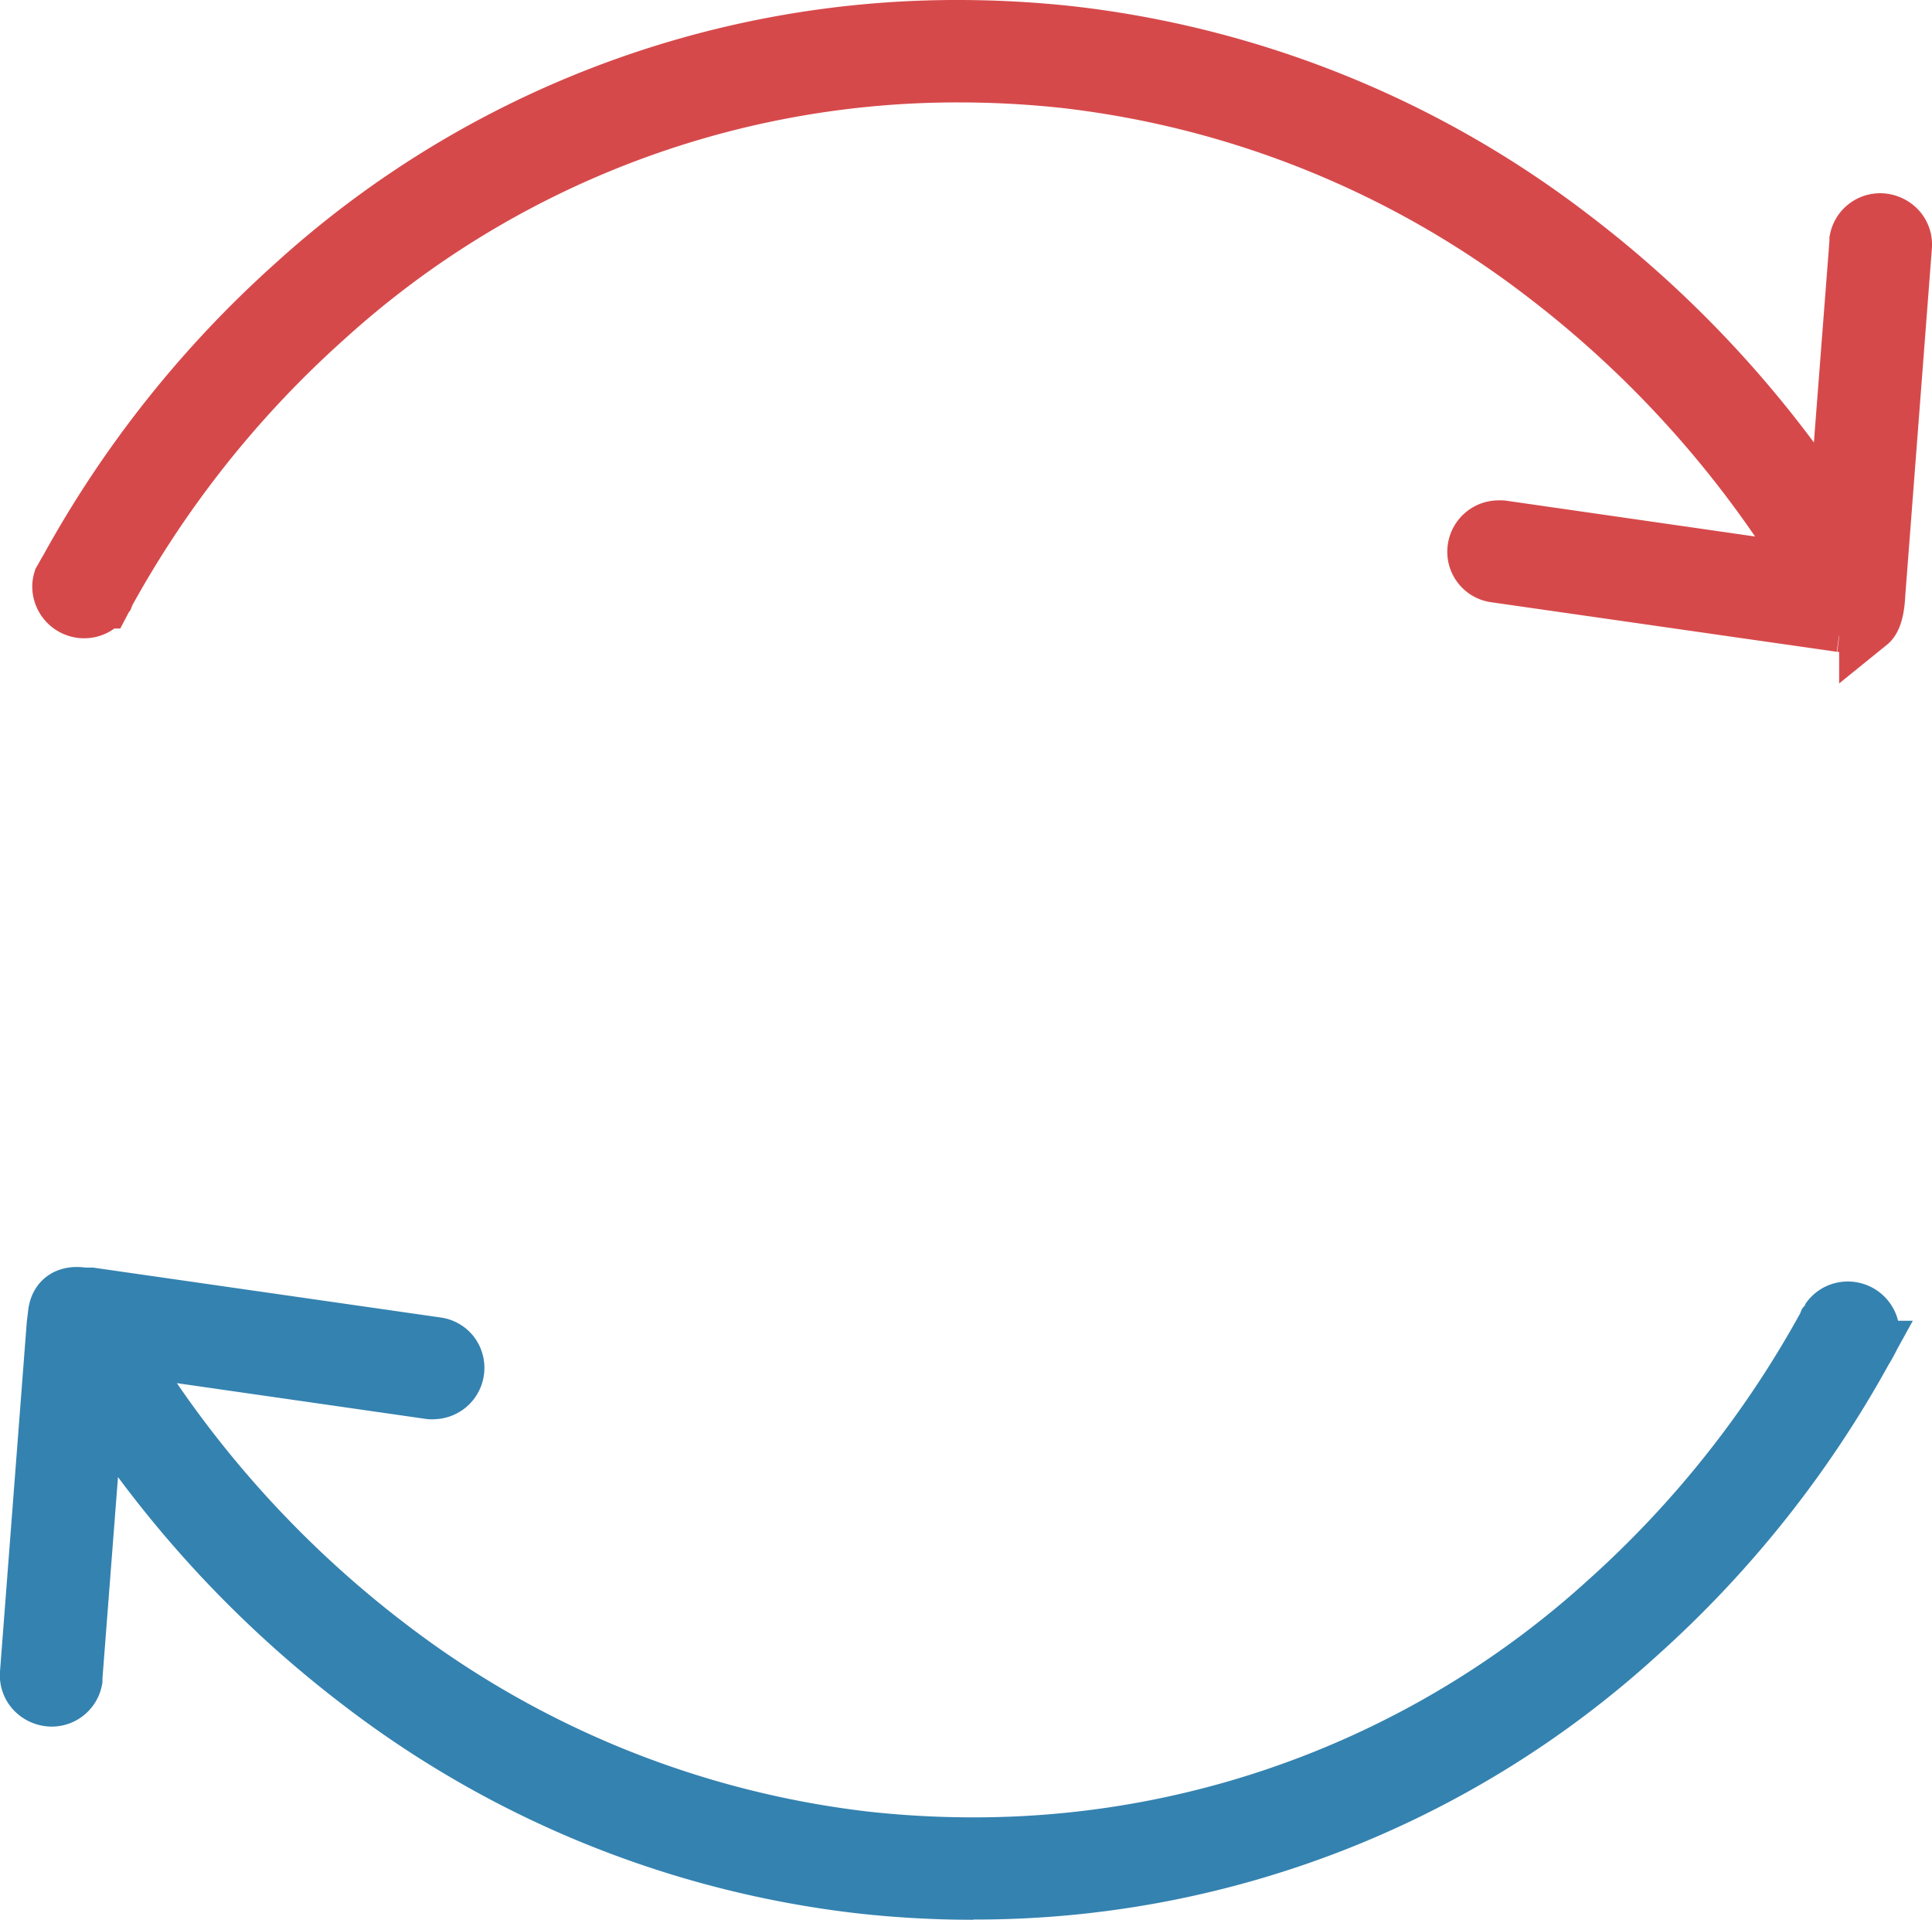
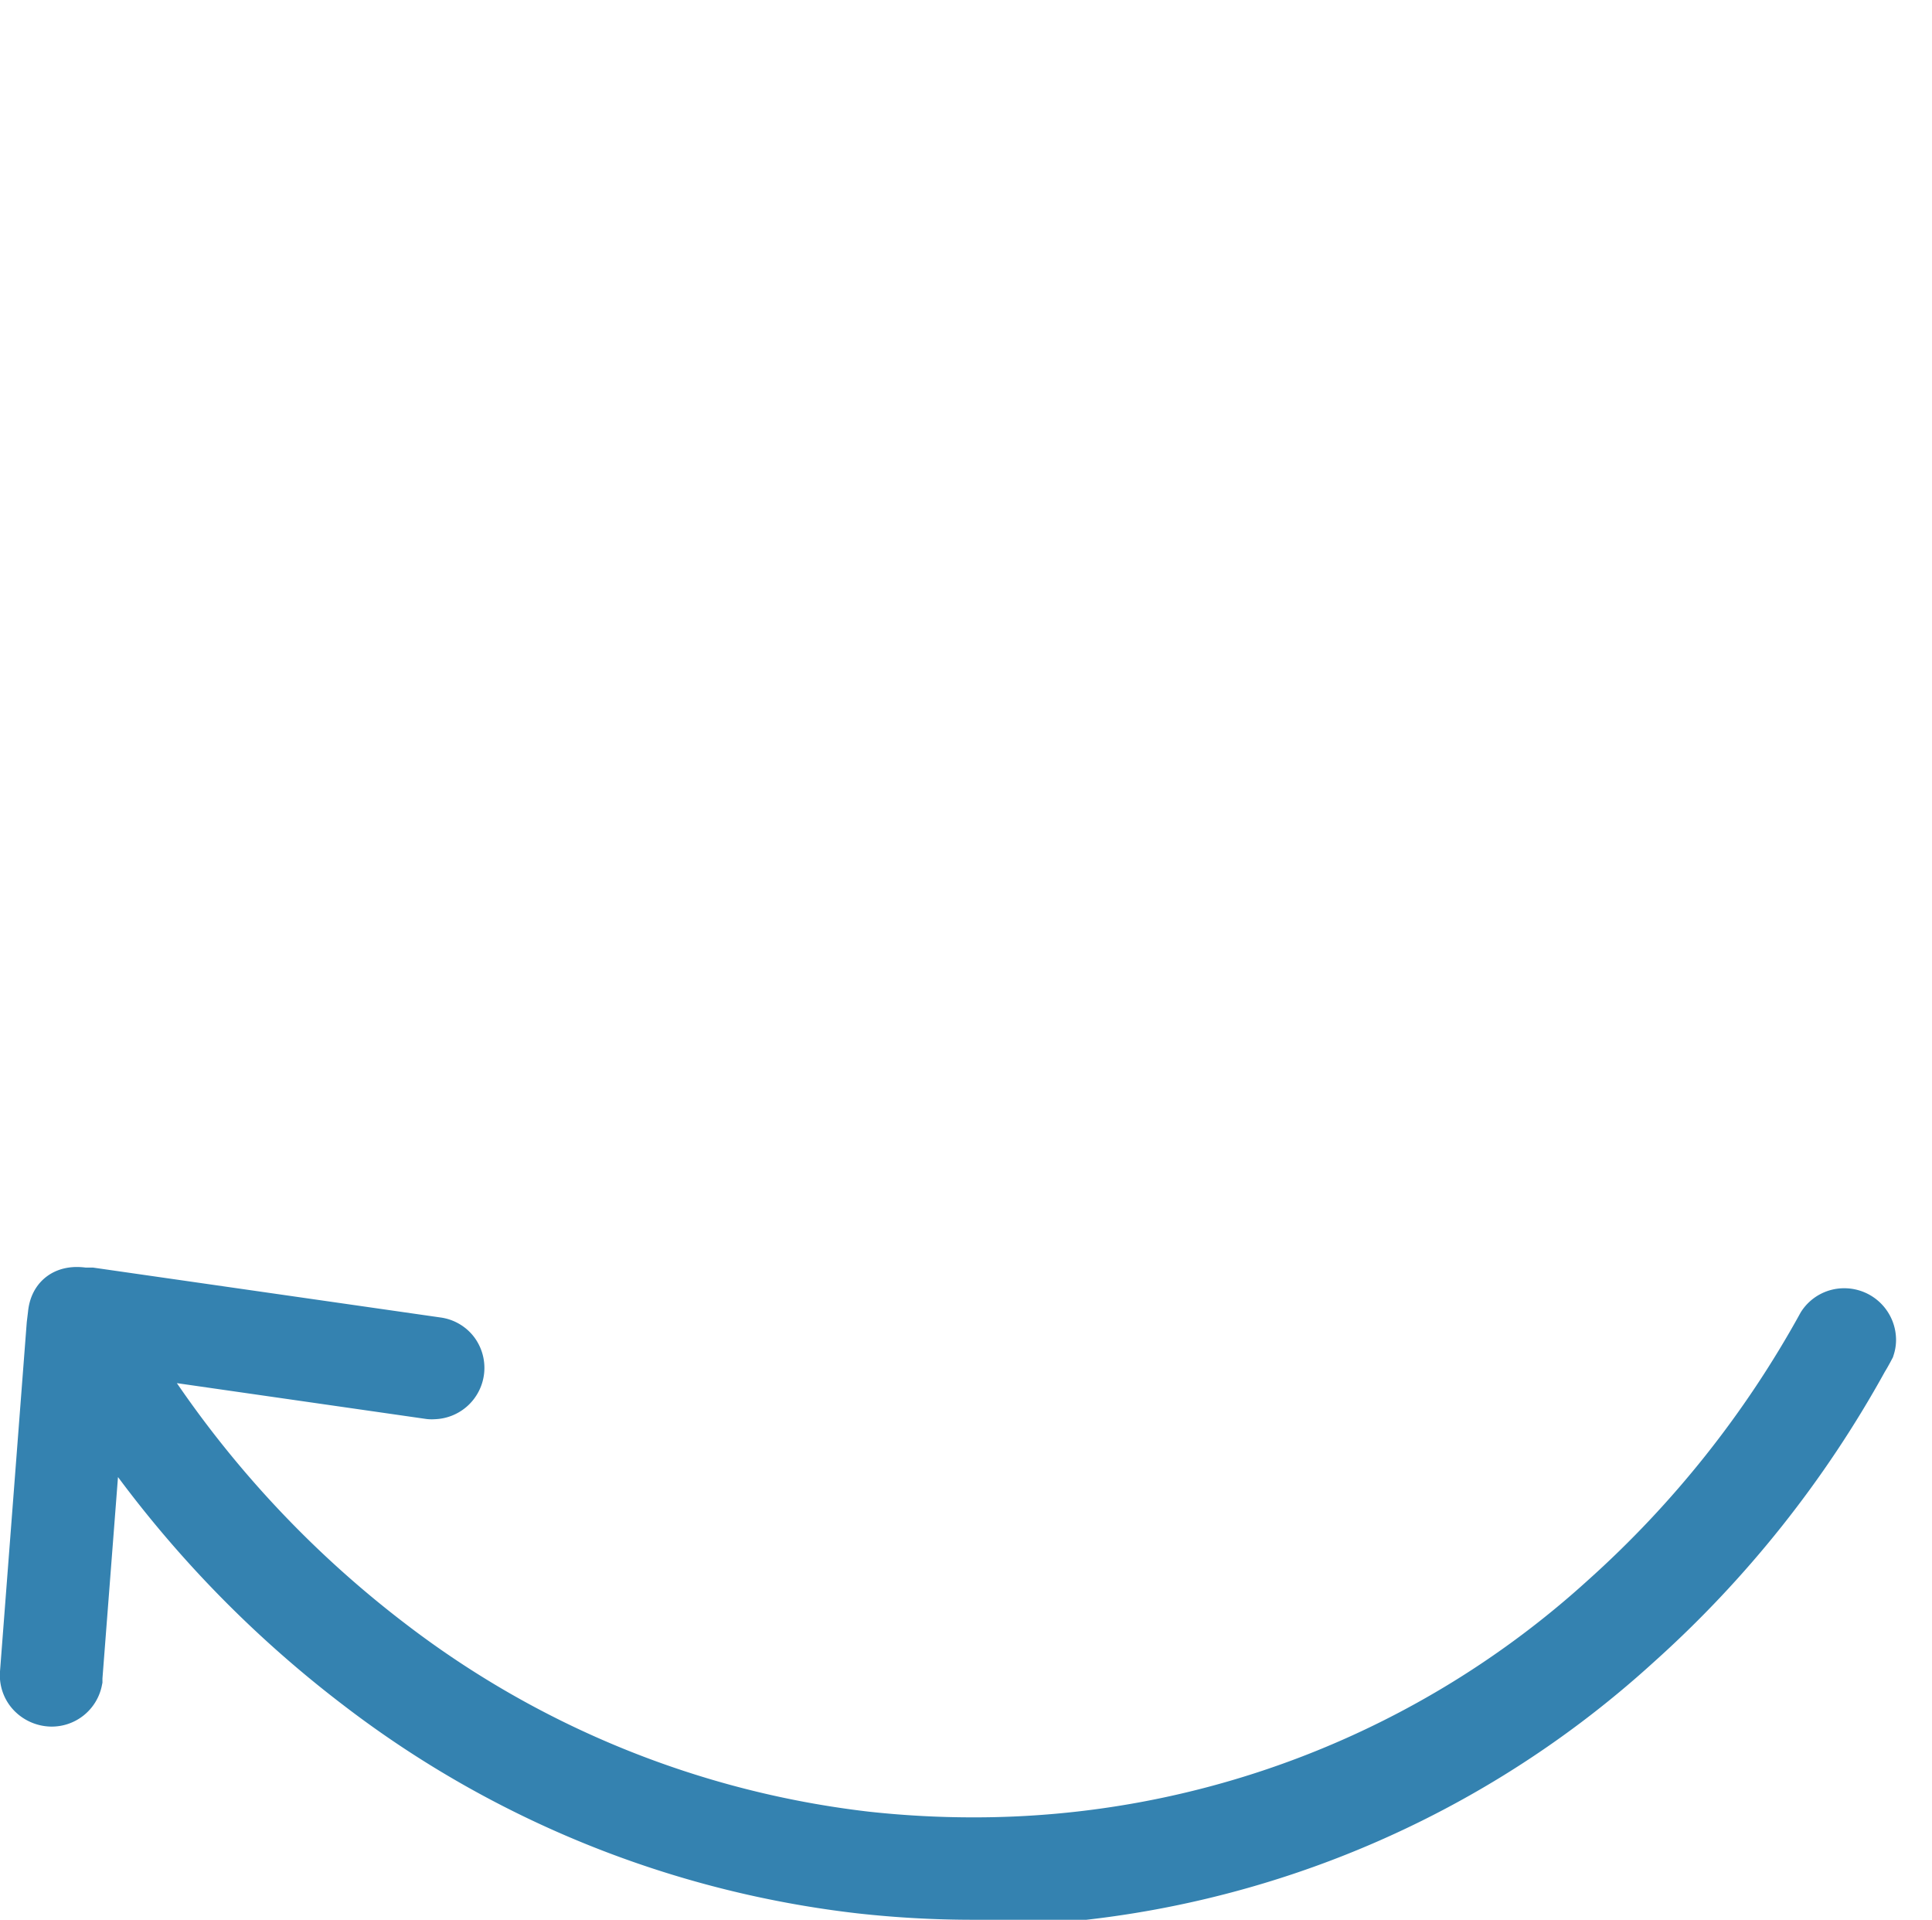
<svg xmlns="http://www.w3.org/2000/svg" width="33" height="32.785" viewBox="0 0 33 32.785">
  <g id="Group_129" data-name="Group 129" transform="translate(-198.501 -406.715)">
-     <path id="Path_111" data-name="Path 111" d="M16.125,34.785a17.436,17.436,0,0,1-1.919-.106A17.254,17.254,0,0,1,5.67,31.223,19.108,19.108,0,0,1,1.958,27.48L1.12,26.361.751,31.145v.041a.374.374,0,0,1-.37.3.4.4,0,0,1-.292-.134A.368.368,0,0,1,0,31.075l.456-5.948.021-.174c.022-.24.176-.351.45-.306l.126,0,5.9.847a.368.368,0,0,1,.249.143.377.377,0,0,1-.3.6.247.247,0,0,1-.054,0L1.46,25.463l.684.99A18.355,18.355,0,0,0,6.12,30.625a16.539,16.539,0,0,0,8.169,3.311,16.9,16.9,0,0,0,1.822.1,16.08,16.08,0,0,0,10.851-4.181,17.856,17.856,0,0,0,3.727-4.688l.015-.028.012-.03.012-.015.022-.042a.372.372,0,0,1,.312-.167.384.384,0,0,1,.386.384.341.341,0,0,1-.016.1l-.027.051c-.025.045-.049.09-.078.135a18.461,18.461,0,0,1-3.863,4.853,16.787,16.787,0,0,1-11.339,4.373" transform="translate(199 404.215)" fill="#1387af" stroke="#3482b0" stroke-width="1" />
-     <path id="Path_112" data-name="Path 112" d="M30.945,10.136l-5.9-.846a.37.37,0,0,1-.319-.423.376.376,0,0,1,.373-.322.507.507,0,0,1,.055,0l5.386.775-.684-.992A18.348,18.348,0,0,0,25.88,4.16,16.535,16.535,0,0,0,17.711.849a16.9,16.9,0,0,0-1.822-.1A16.076,16.076,0,0,0,5.038,4.931,17.8,17.8,0,0,0,1.311,9.618L1.3,9.644l-.011.028-.013.017-.023.044A.375.375,0,0,1,.936,9.9a.386.386,0,0,1-.384-.385.351.351,0,0,1,.016-.1L.6,9.36c.025-.045.049-.089.077-.134A18.463,18.463,0,0,1,4.535,4.372,16.8,16.8,0,0,1,15.875,0a17.671,17.671,0,0,1,1.919.106A17.256,17.256,0,0,1,26.33,3.562,19.053,19.053,0,0,1,30.042,7.3l.838,1.119.369-4.784V3.6a.373.373,0,0,1,.37-.3.4.4,0,0,1,.293.135A.368.368,0,0,1,32,3.709l-.456,5.949s-.009.369-.129.466a1.5,1.5,0,0,1-.468.012" transform="translate(199 407.215)" fill="#d54949" stroke="#d6494b" stroke-width="1" />
+     <path id="Path_111" data-name="Path 111" d="M16.125,34.785a17.436,17.436,0,0,1-1.919-.106A17.254,17.254,0,0,1,5.67,31.223,19.108,19.108,0,0,1,1.958,27.48L1.12,26.361.751,31.145v.041a.374.374,0,0,1-.37.3.4.4,0,0,1-.292-.134A.368.368,0,0,1,0,31.075l.456-5.948.021-.174c.022-.24.176-.351.45-.306l.126,0,5.9.847a.368.368,0,0,1,.249.143.377.377,0,0,1-.3.6.247.247,0,0,1-.054,0L1.46,25.463l.684.99A18.355,18.355,0,0,0,6.12,30.625a16.539,16.539,0,0,0,8.169,3.311,16.9,16.9,0,0,0,1.822.1,16.08,16.08,0,0,0,10.851-4.181,17.856,17.856,0,0,0,3.727-4.688a.372.372,0,0,1,.312-.167.384.384,0,0,1,.386.384.341.341,0,0,1-.016.1l-.027.051c-.025.045-.049.09-.078.135a18.461,18.461,0,0,1-3.863,4.853,16.787,16.787,0,0,1-11.339,4.373" transform="translate(199 404.215)" fill="#1387af" stroke="#3482b0" stroke-width="1" />
  </g>
</svg>